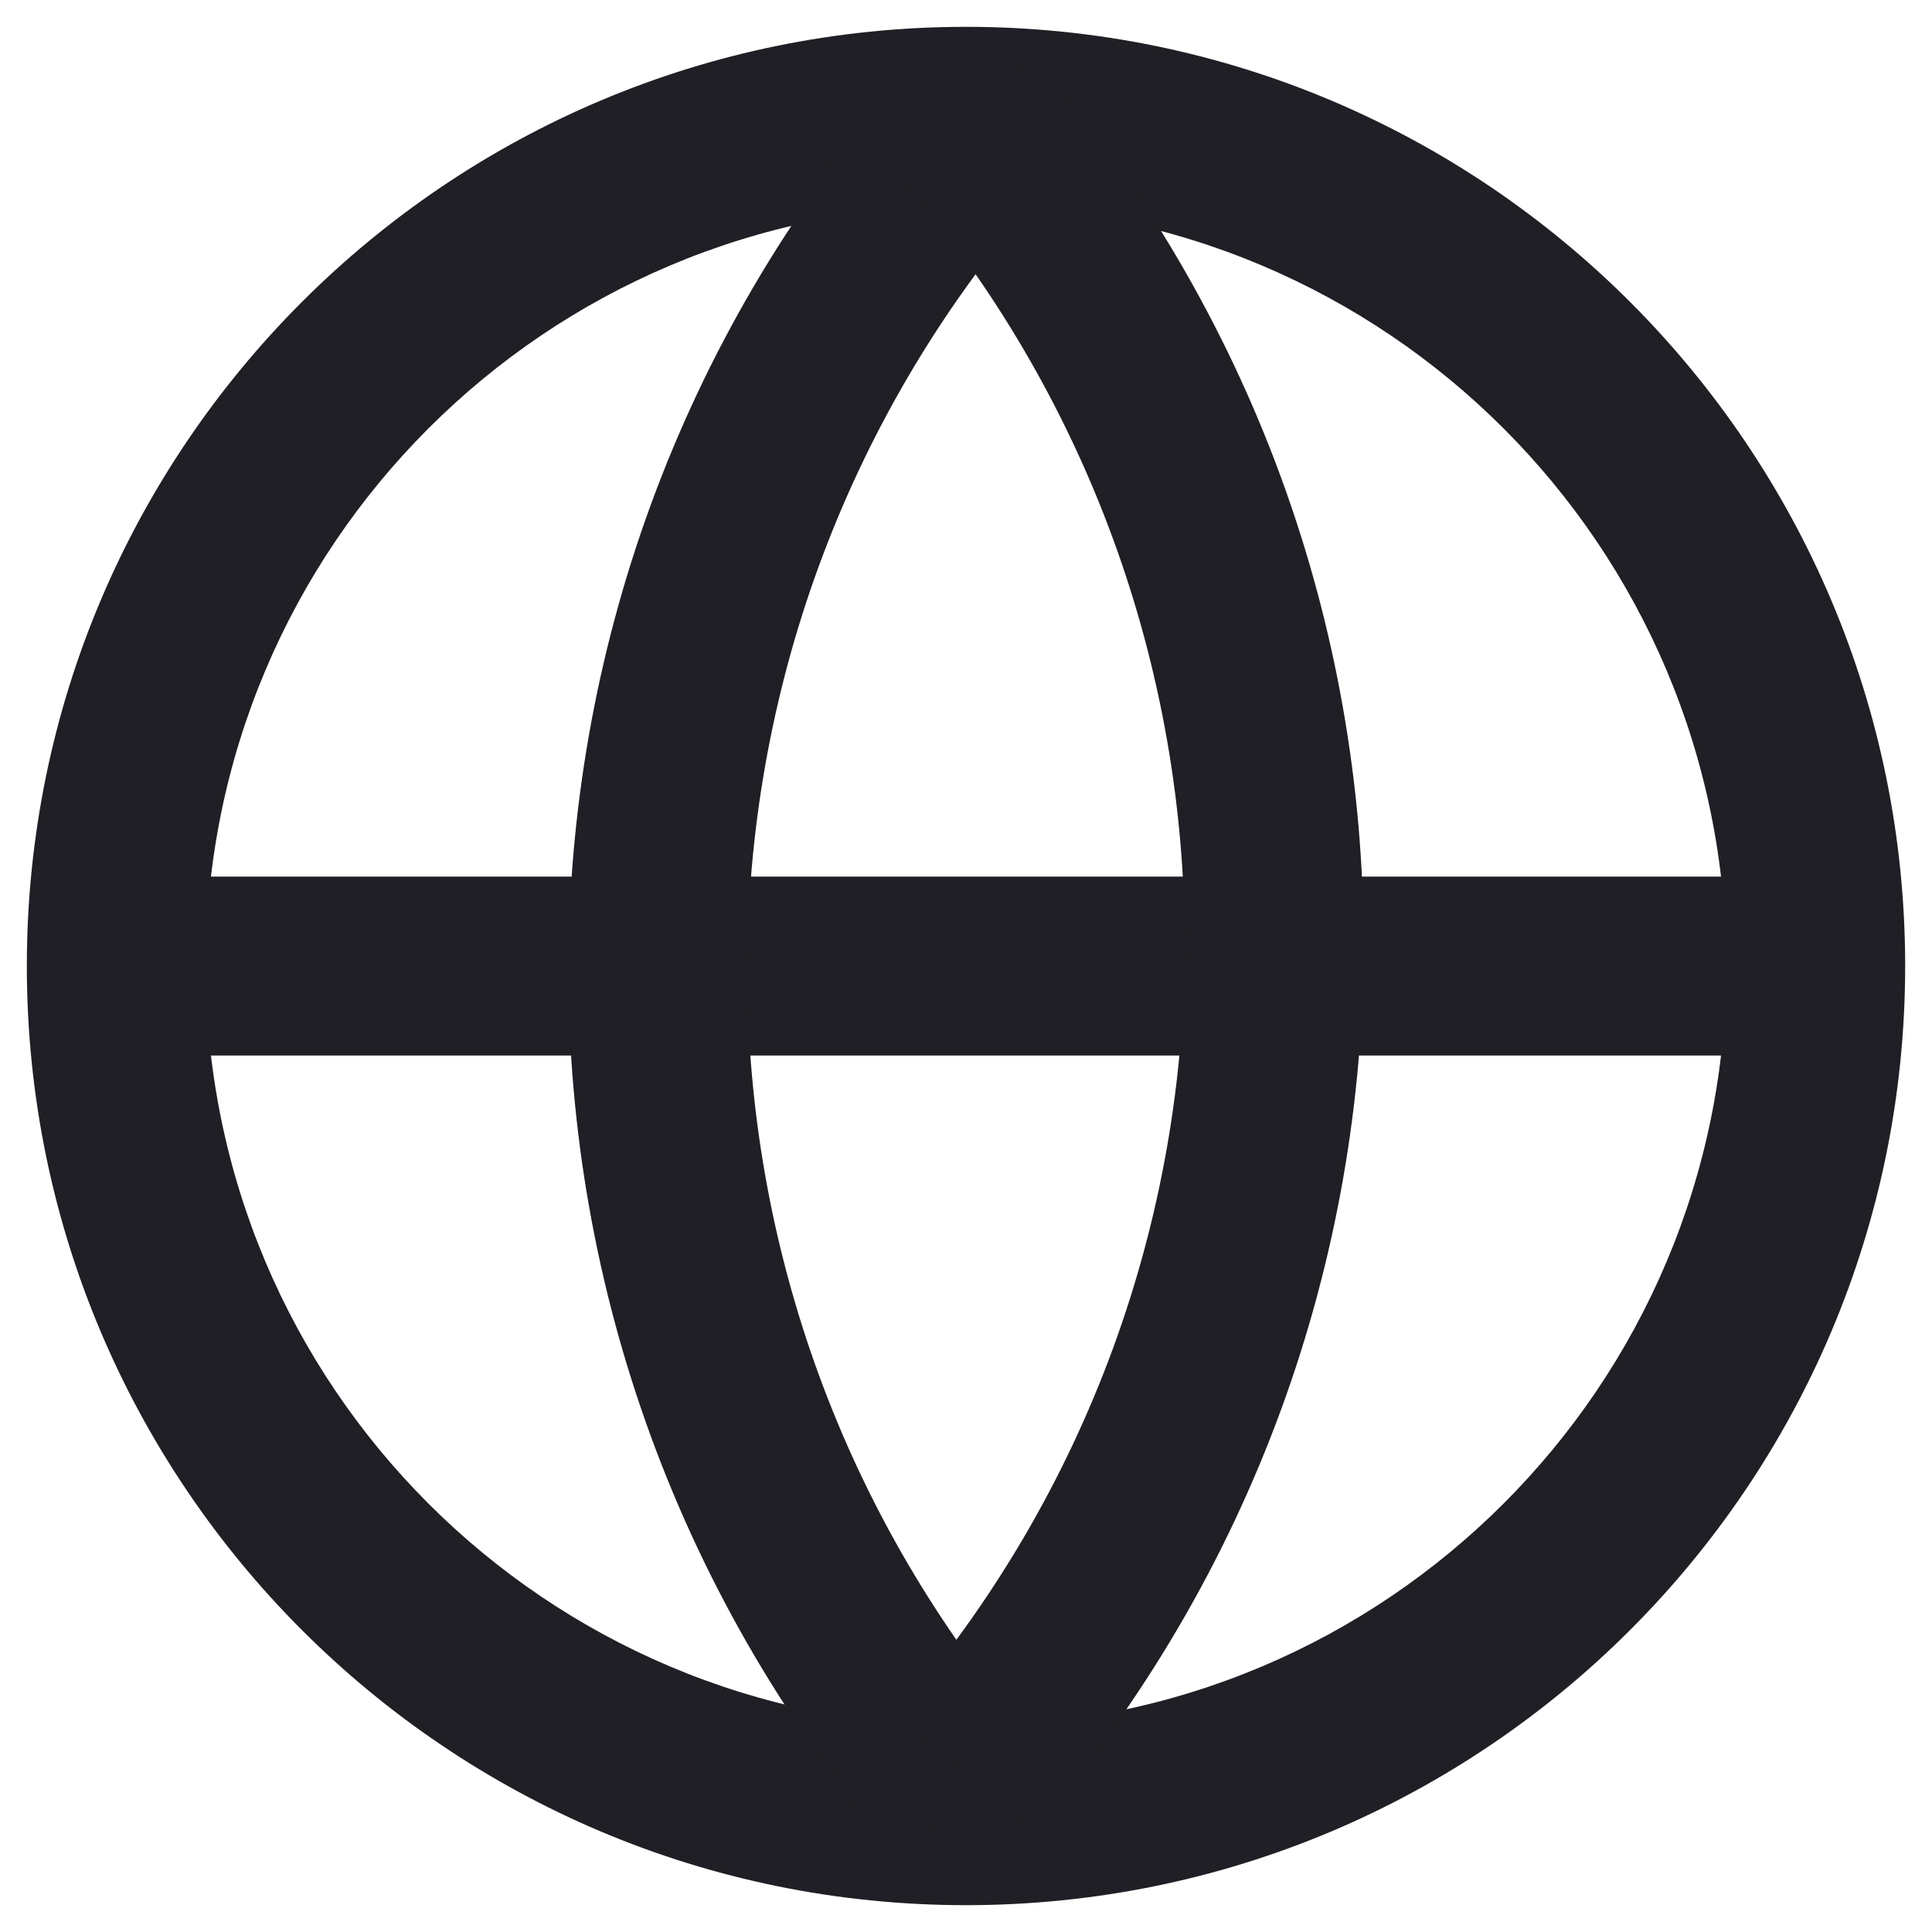
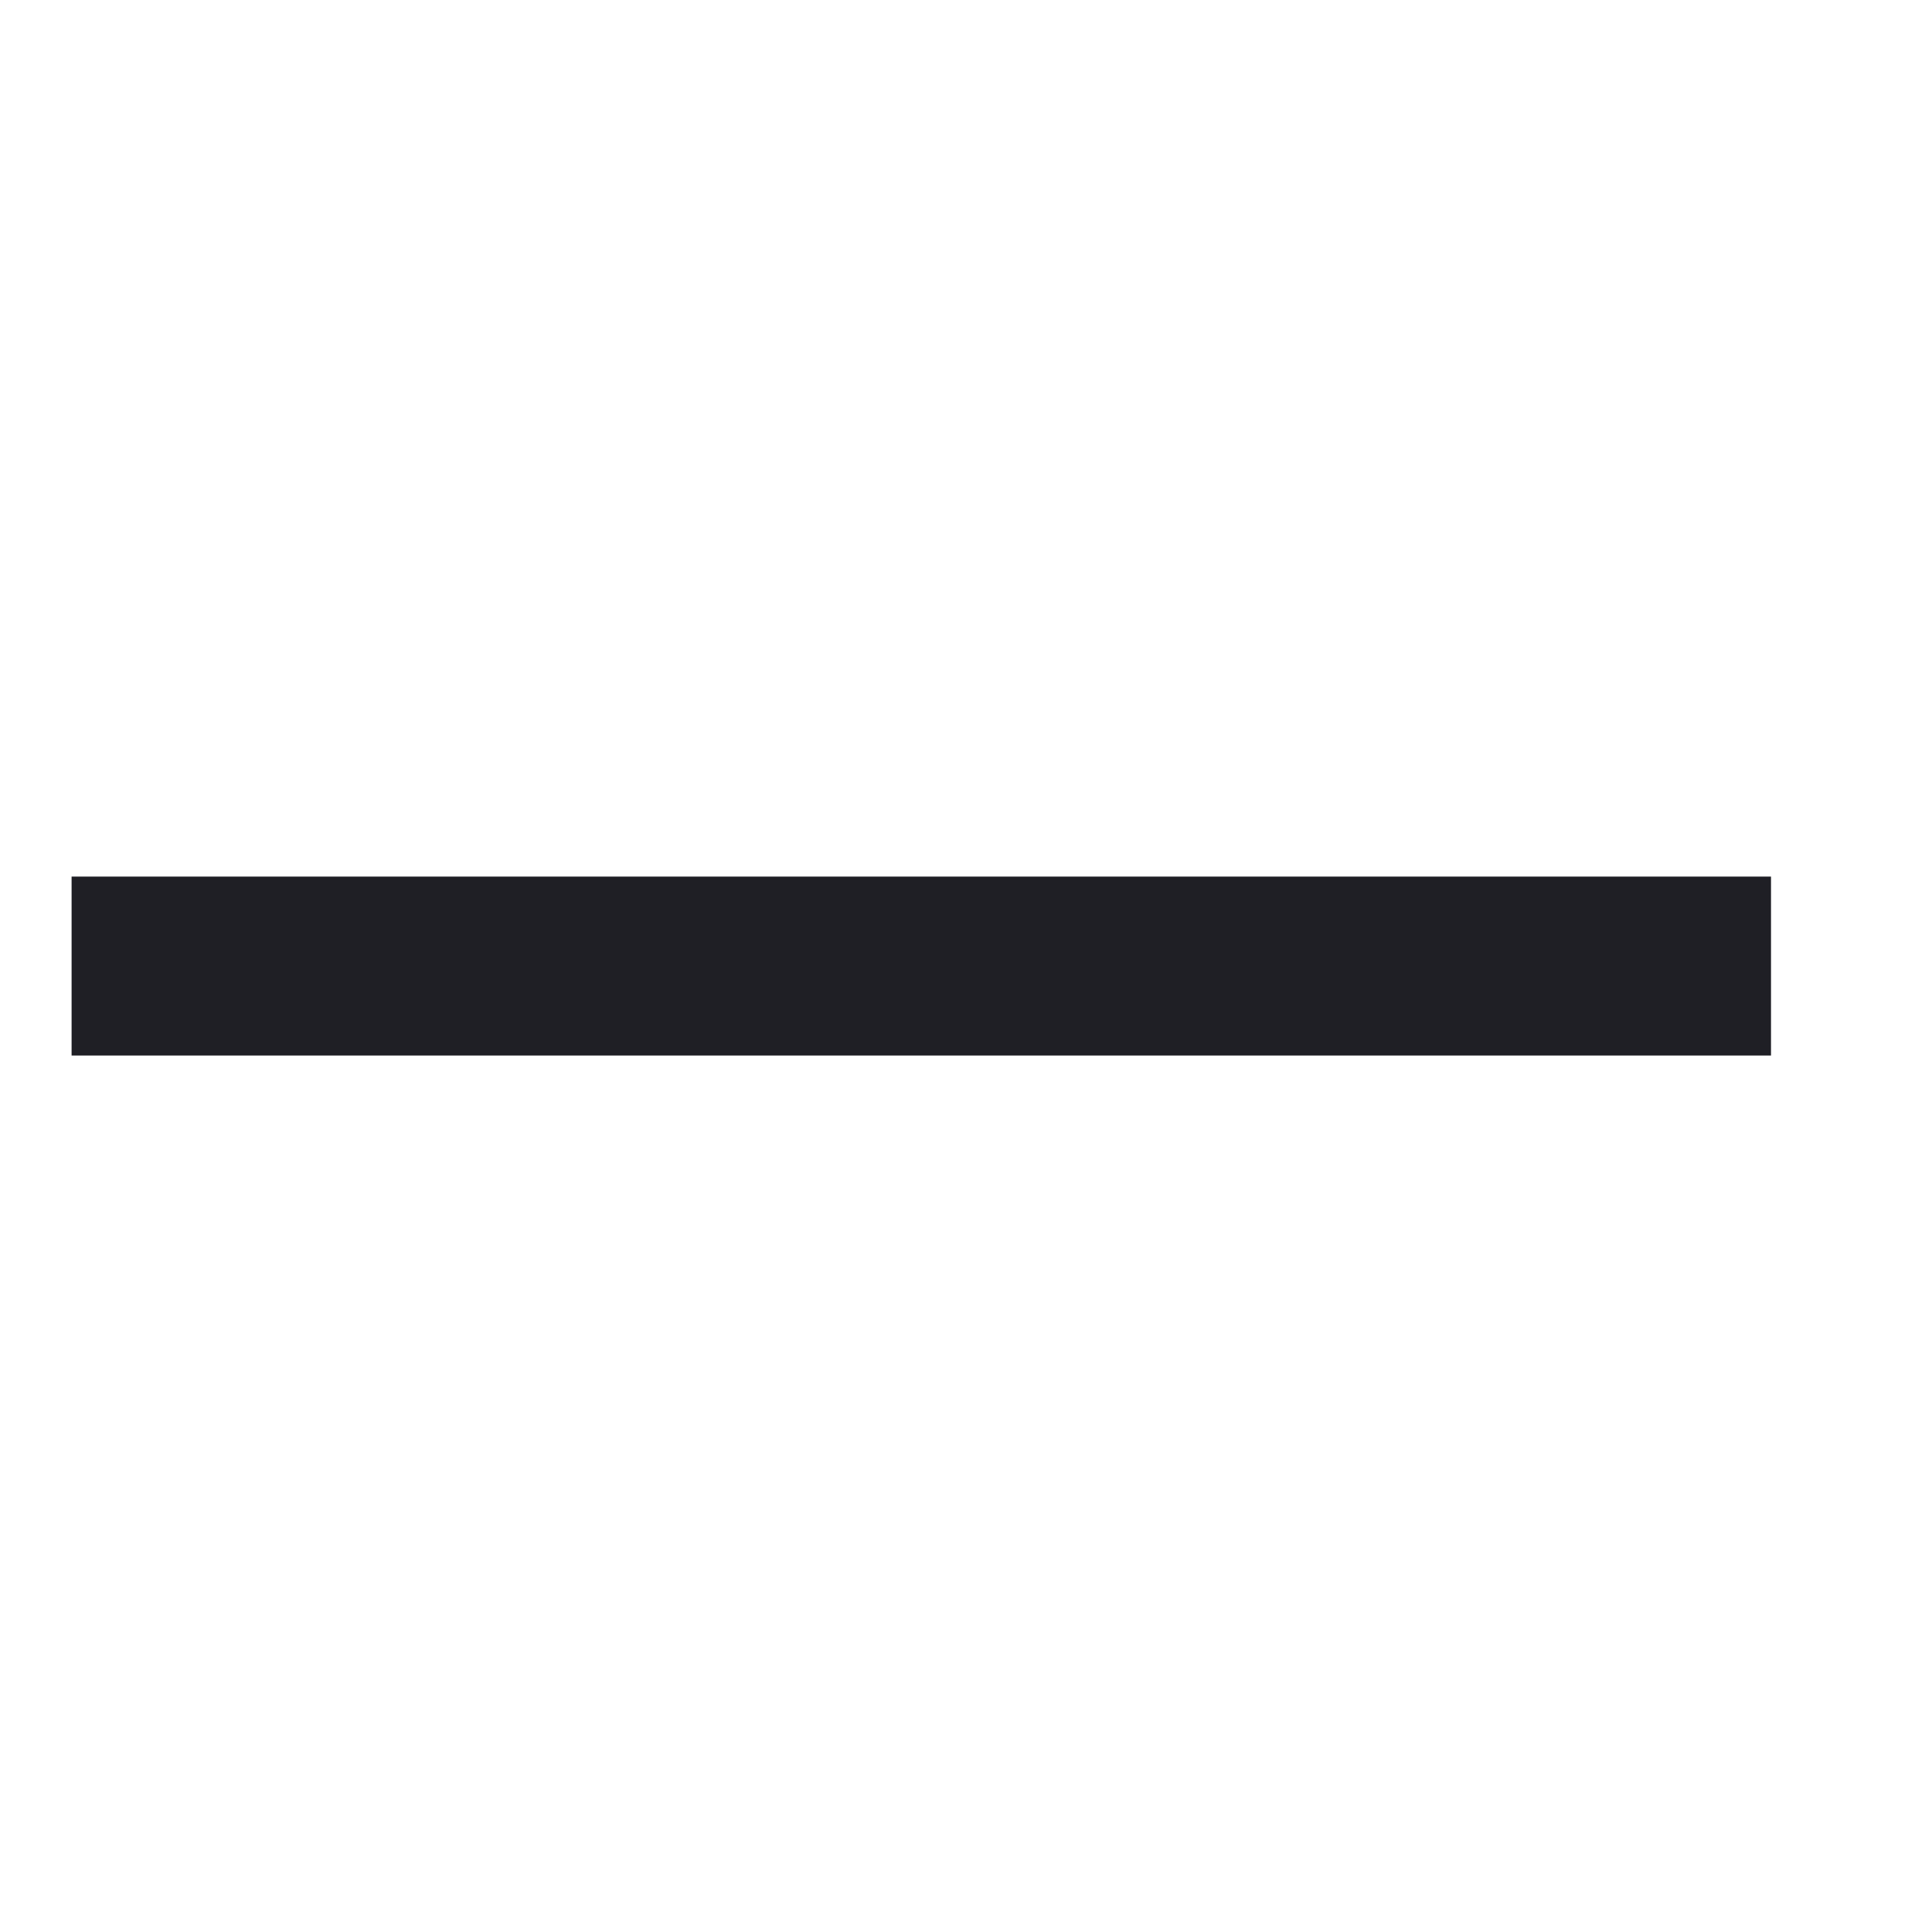
<svg xmlns="http://www.w3.org/2000/svg" width="18" height="18" viewBox="0 0 18 18" fill="none">
  <g id="outlined">
-     <path id="Ellipse 273 (Stroke)" fill-rule="evenodd" clip-rule="evenodd" d="M9 16.083C12.912 16.083 16.083 12.912 16.083 9C16.083 5.088 12.912 1.917 9 1.917C5.088 1.917 1.917 5.088 1.917 9C1.917 12.912 5.088 16.083 9 16.083ZM9 17.75C13.832 17.75 17.75 13.832 17.75 9C17.75 4.168 13.832 0.25 9 0.25C4.168 0.25 0.25 4.168 0.25 9C0.25 13.832 4.168 17.75 9 17.75Z" fill="#1F1F25" />
    <path id="Vector 732 (Stroke)" fill-rule="evenodd" clip-rule="evenodd" d="M16.5 9.834H0.667V8.167H16.5V9.834Z" fill="#1F1F25" />
-     <path id="Vector 734 (Stroke)" fill-rule="evenodd" clip-rule="evenodd" d="M8.37 17.295C4.271 12.556 4.271 5.527 8.37 0.788L9.63 1.878C6.073 5.991 6.073 12.092 9.63 16.205L8.37 17.295Z" fill="#1F1F25" />
-     <path id="Vector 735 (Stroke)" fill-rule="evenodd" clip-rule="evenodd" d="M9.63 17.044C13.729 12.306 13.729 5.277 9.63 0.538L8.37 1.628C11.927 5.741 11.927 11.841 8.37 15.954L9.63 17.044Z" fill="#1F1F25" />
  </g>
</svg>